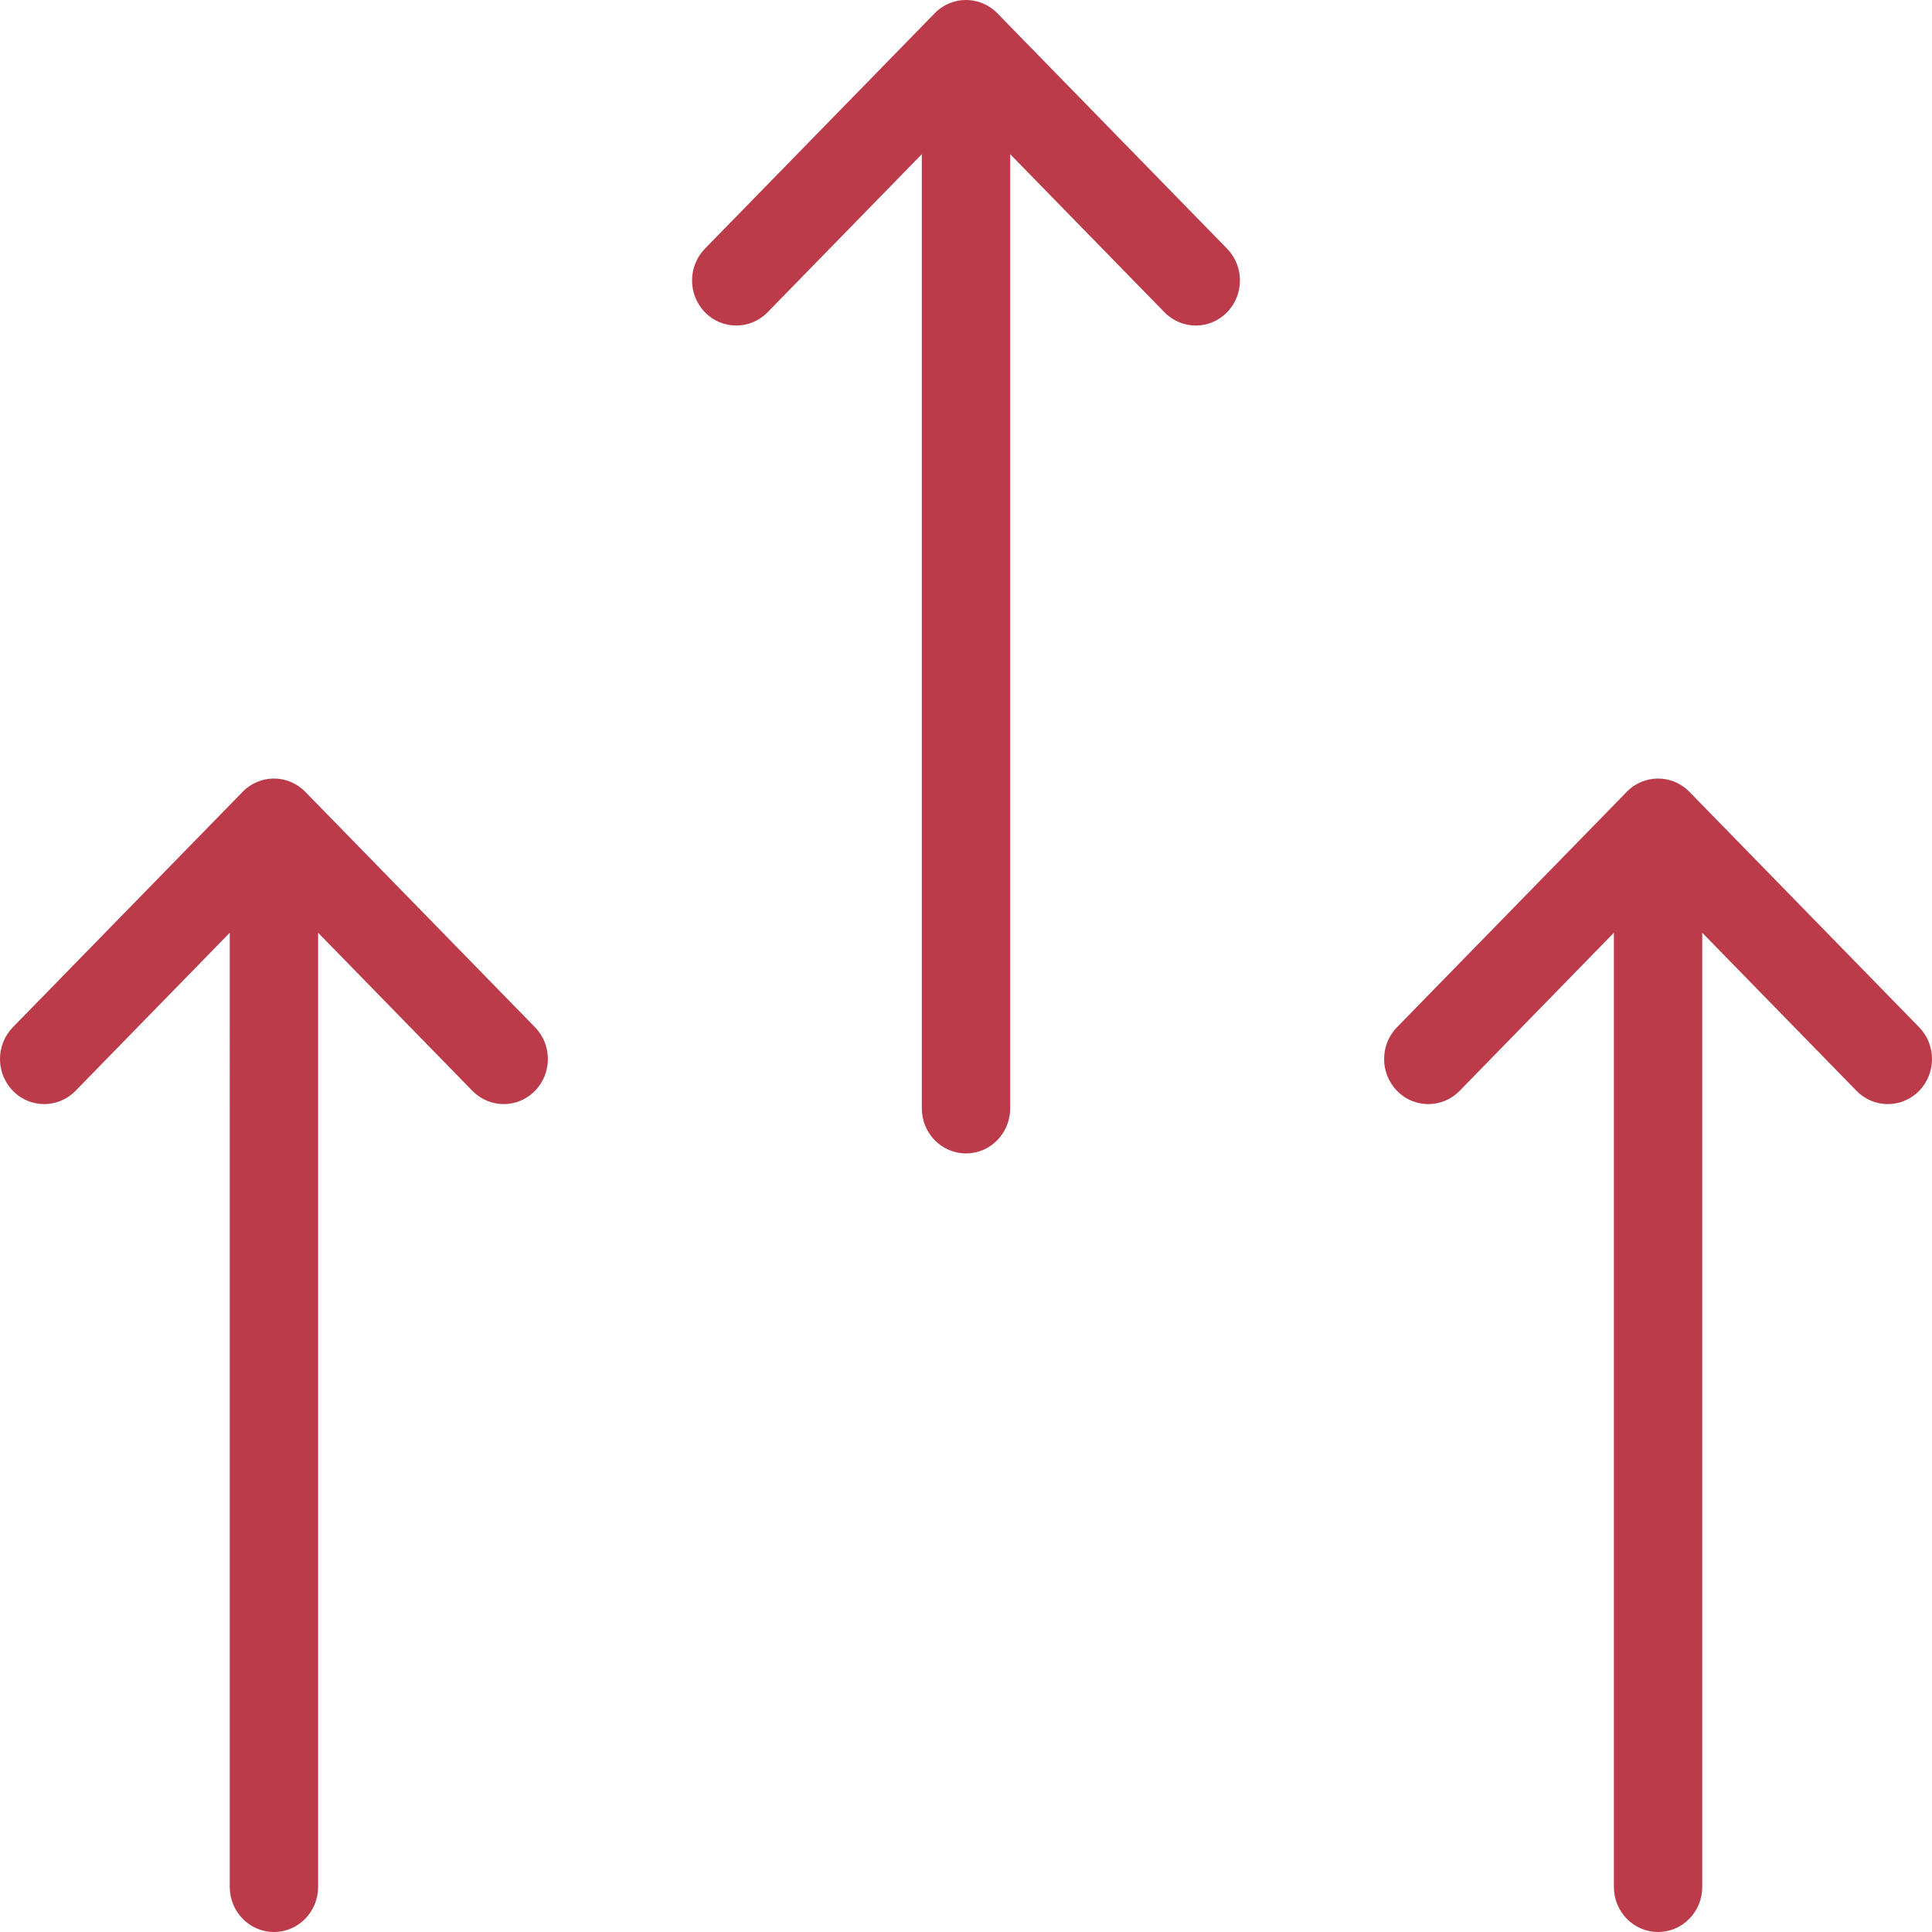
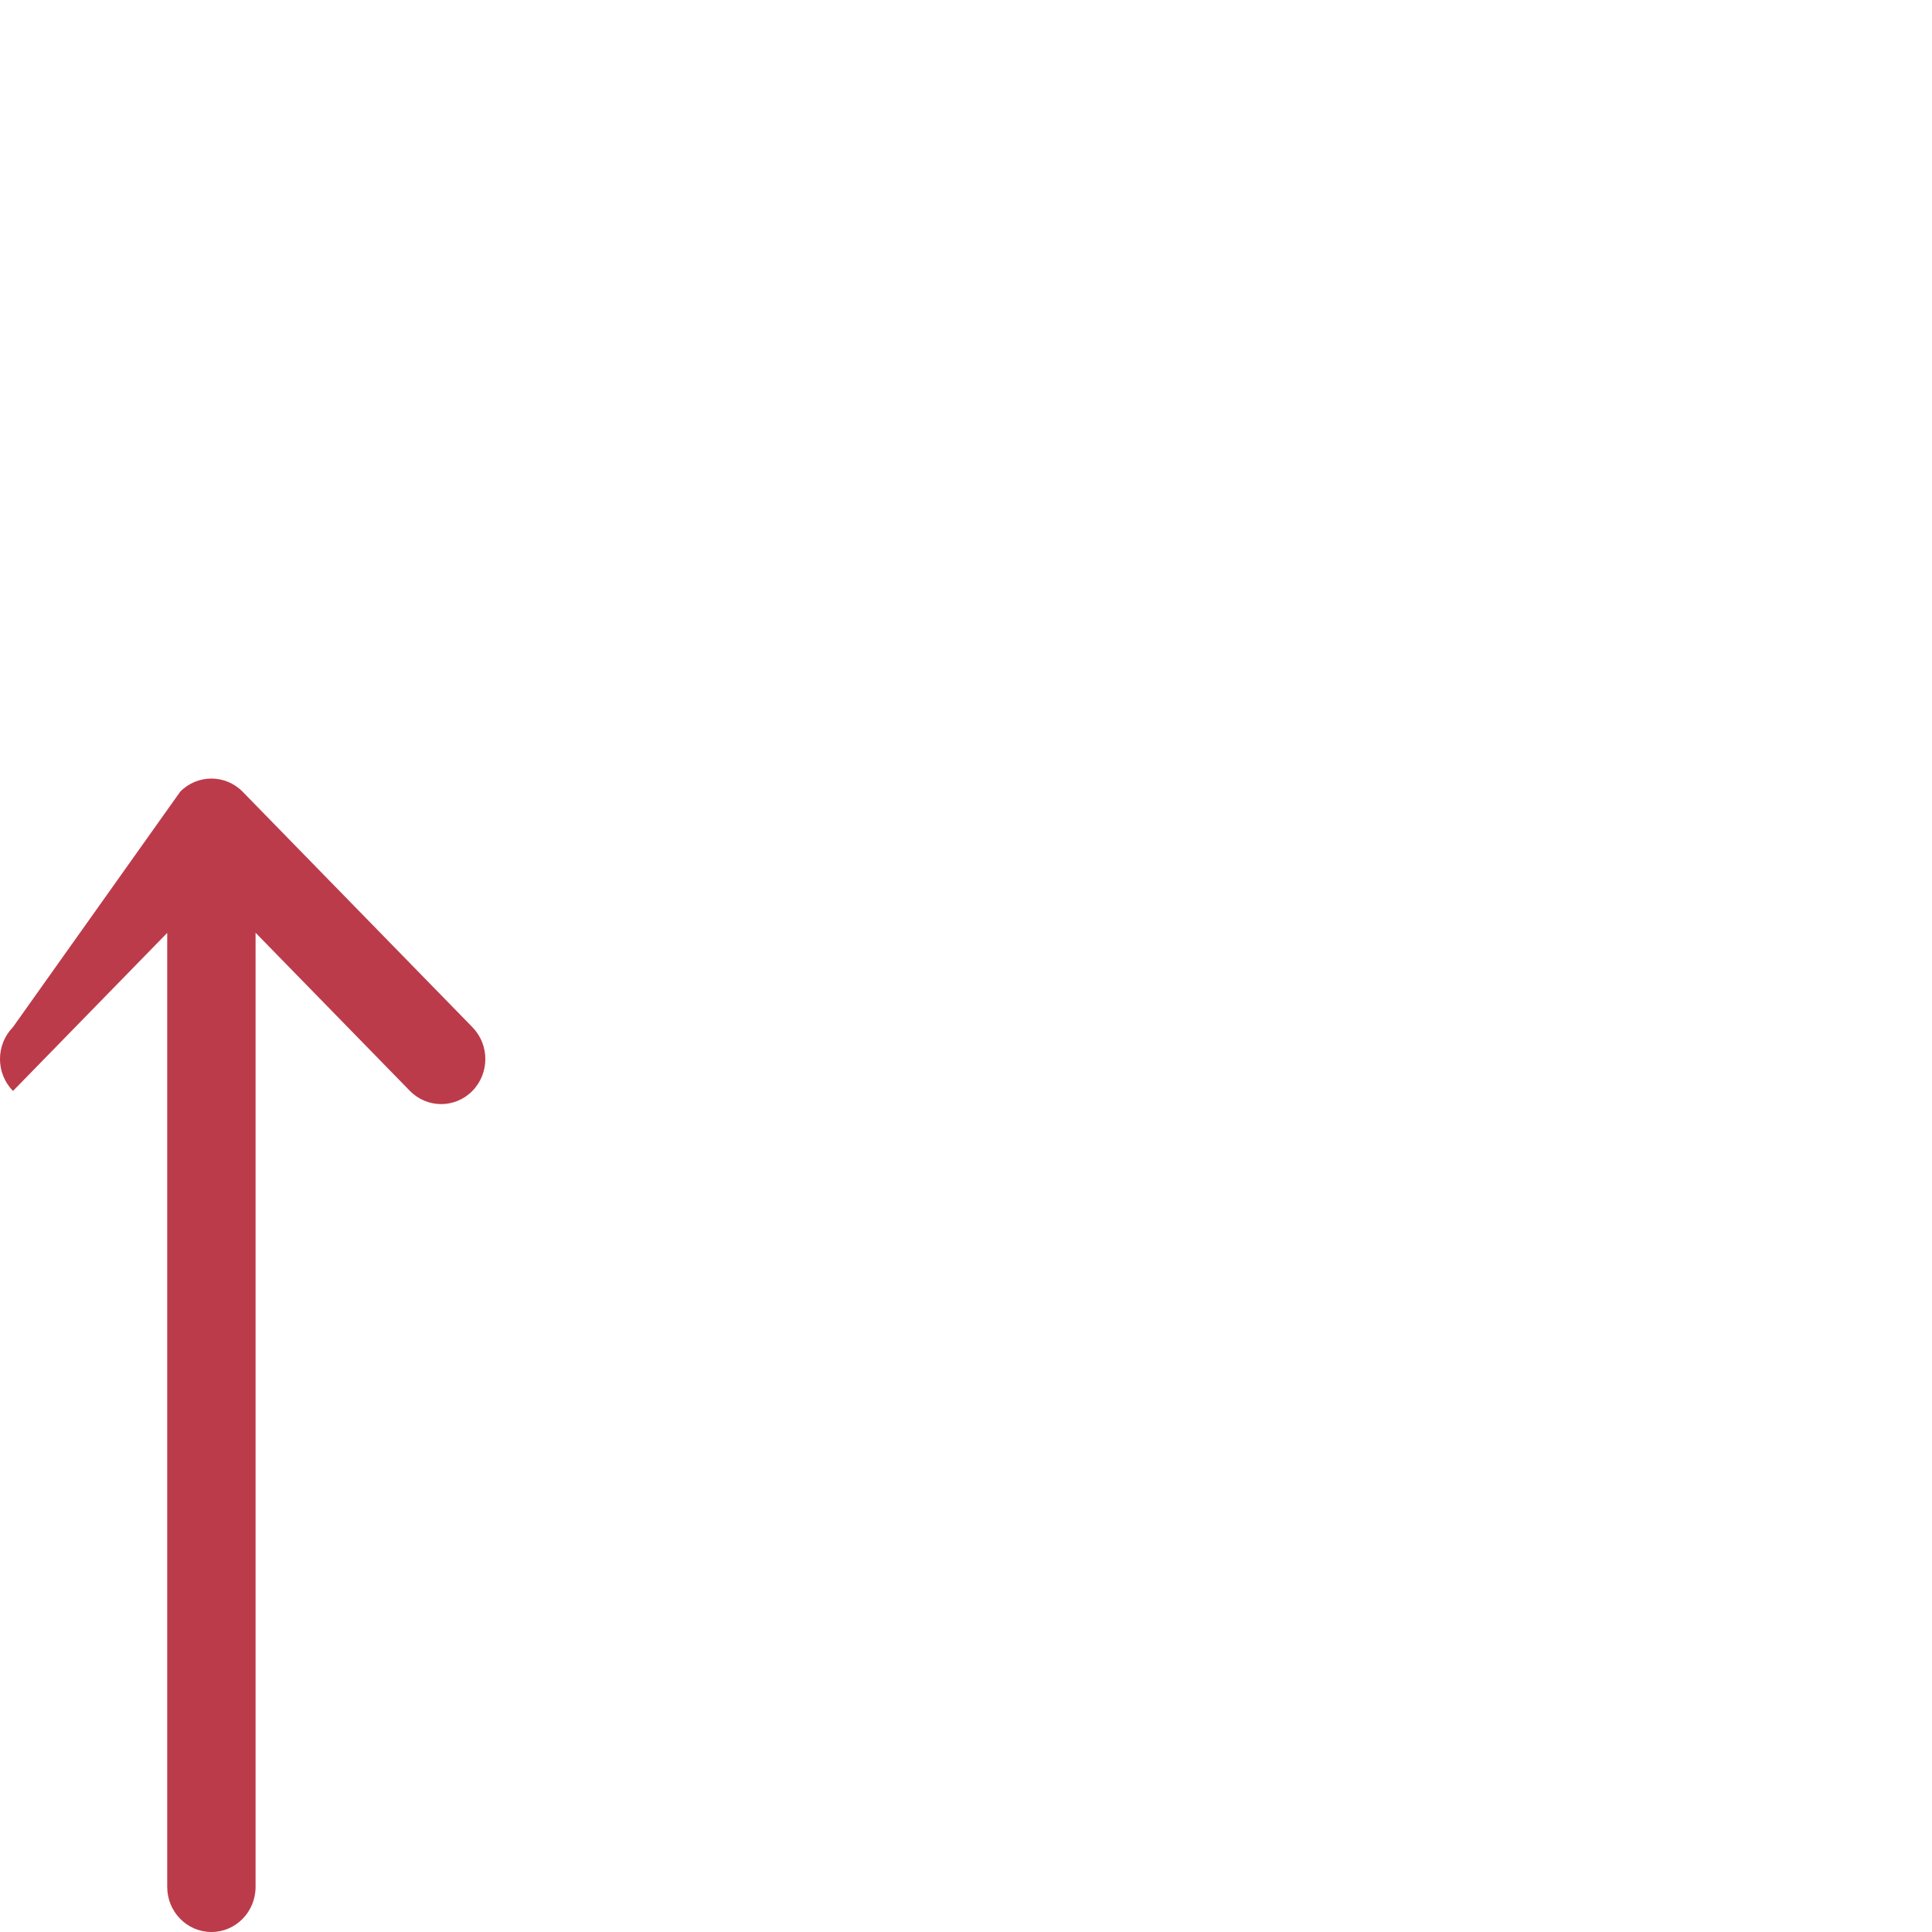
<svg xmlns="http://www.w3.org/2000/svg" width="67" height="67" viewBox="0 0 67 67">
  <g fill="none" fill-rule="evenodd">
    <g fill="#BC3B4A">
      <g>
        <g>
-           <path d="M28.666.95c-.609.6-.607 1.57.005 2.169l5.482 5.349H1.063c-.862 0-1.563.685-1.563 1.533 0 .846.7 1.531 1.563 1.531h33.09l-5.482 5.35c-.612.599-.614 1.568-.005 2.167.61.6 1.598.602 2.211.004l8.163-7.966.002-.002c.61-.597.612-1.57 0-2.17h-.002L30.877.947c-.613-.598-1.601-.596-2.21.004" transform="translate(-683 -1818) translate(682 1817) rotate(-90 34 33.5)" />
+           <path d="M28.666.95l5.482 5.349H1.063c-.862 0-1.563.685-1.563 1.533 0 .846.7 1.531 1.563 1.531h33.09l-5.482 5.35c-.612.599-.614 1.568-.005 2.167.61.6 1.598.602 2.211.004l8.163-7.966.002-.002c.61-.597.612-1.57 0-2.17h-.002L30.877.947c-.613-.598-1.601-.596-2.21.004" transform="translate(-683 -1818) translate(682 1817) rotate(-90 34 33.5)" />
        </g>
        <g>
-           <path d="M28.666.95c-.609.6-.607 1.57.005 2.169l5.482 5.349H1.063c-.862 0-1.563.685-1.563 1.533 0 .846.7 1.531 1.563 1.531h33.09l-5.482 5.35c-.612.599-.614 1.568-.005 2.167.61.6 1.598.602 2.211.004l8.163-7.966.002-.002c.61-.597.612-1.57 0-2.17h-.002L30.877.947c-.613-.598-1.601-.596-2.21.004" transform="translate(-683 -1818) translate(682 1817) rotate(-90 32.5 8)" />
-         </g>
+           </g>
        <g>
-           <path d="M28.666.95c-.609.6-.607 1.57.005 2.169l5.482 5.349H1.063c-.862 0-1.563.685-1.563 1.533 0 .846.7 1.531 1.563 1.531h33.09l-5.482 5.35c-.612.599-.614 1.568-.005 2.167.61.6 1.598.602 2.211.004l8.163-7.966.002-.002c.61-.597.612-1.57 0-2.17h-.002L30.877.947c-.613-.598-1.601-.596-2.21.004" transform="translate(-683 -1818) translate(682 1817) rotate(-90 58 9.5)" />
-         </g>
+           </g>
      </g>
    </g>
  </g>
</svg>